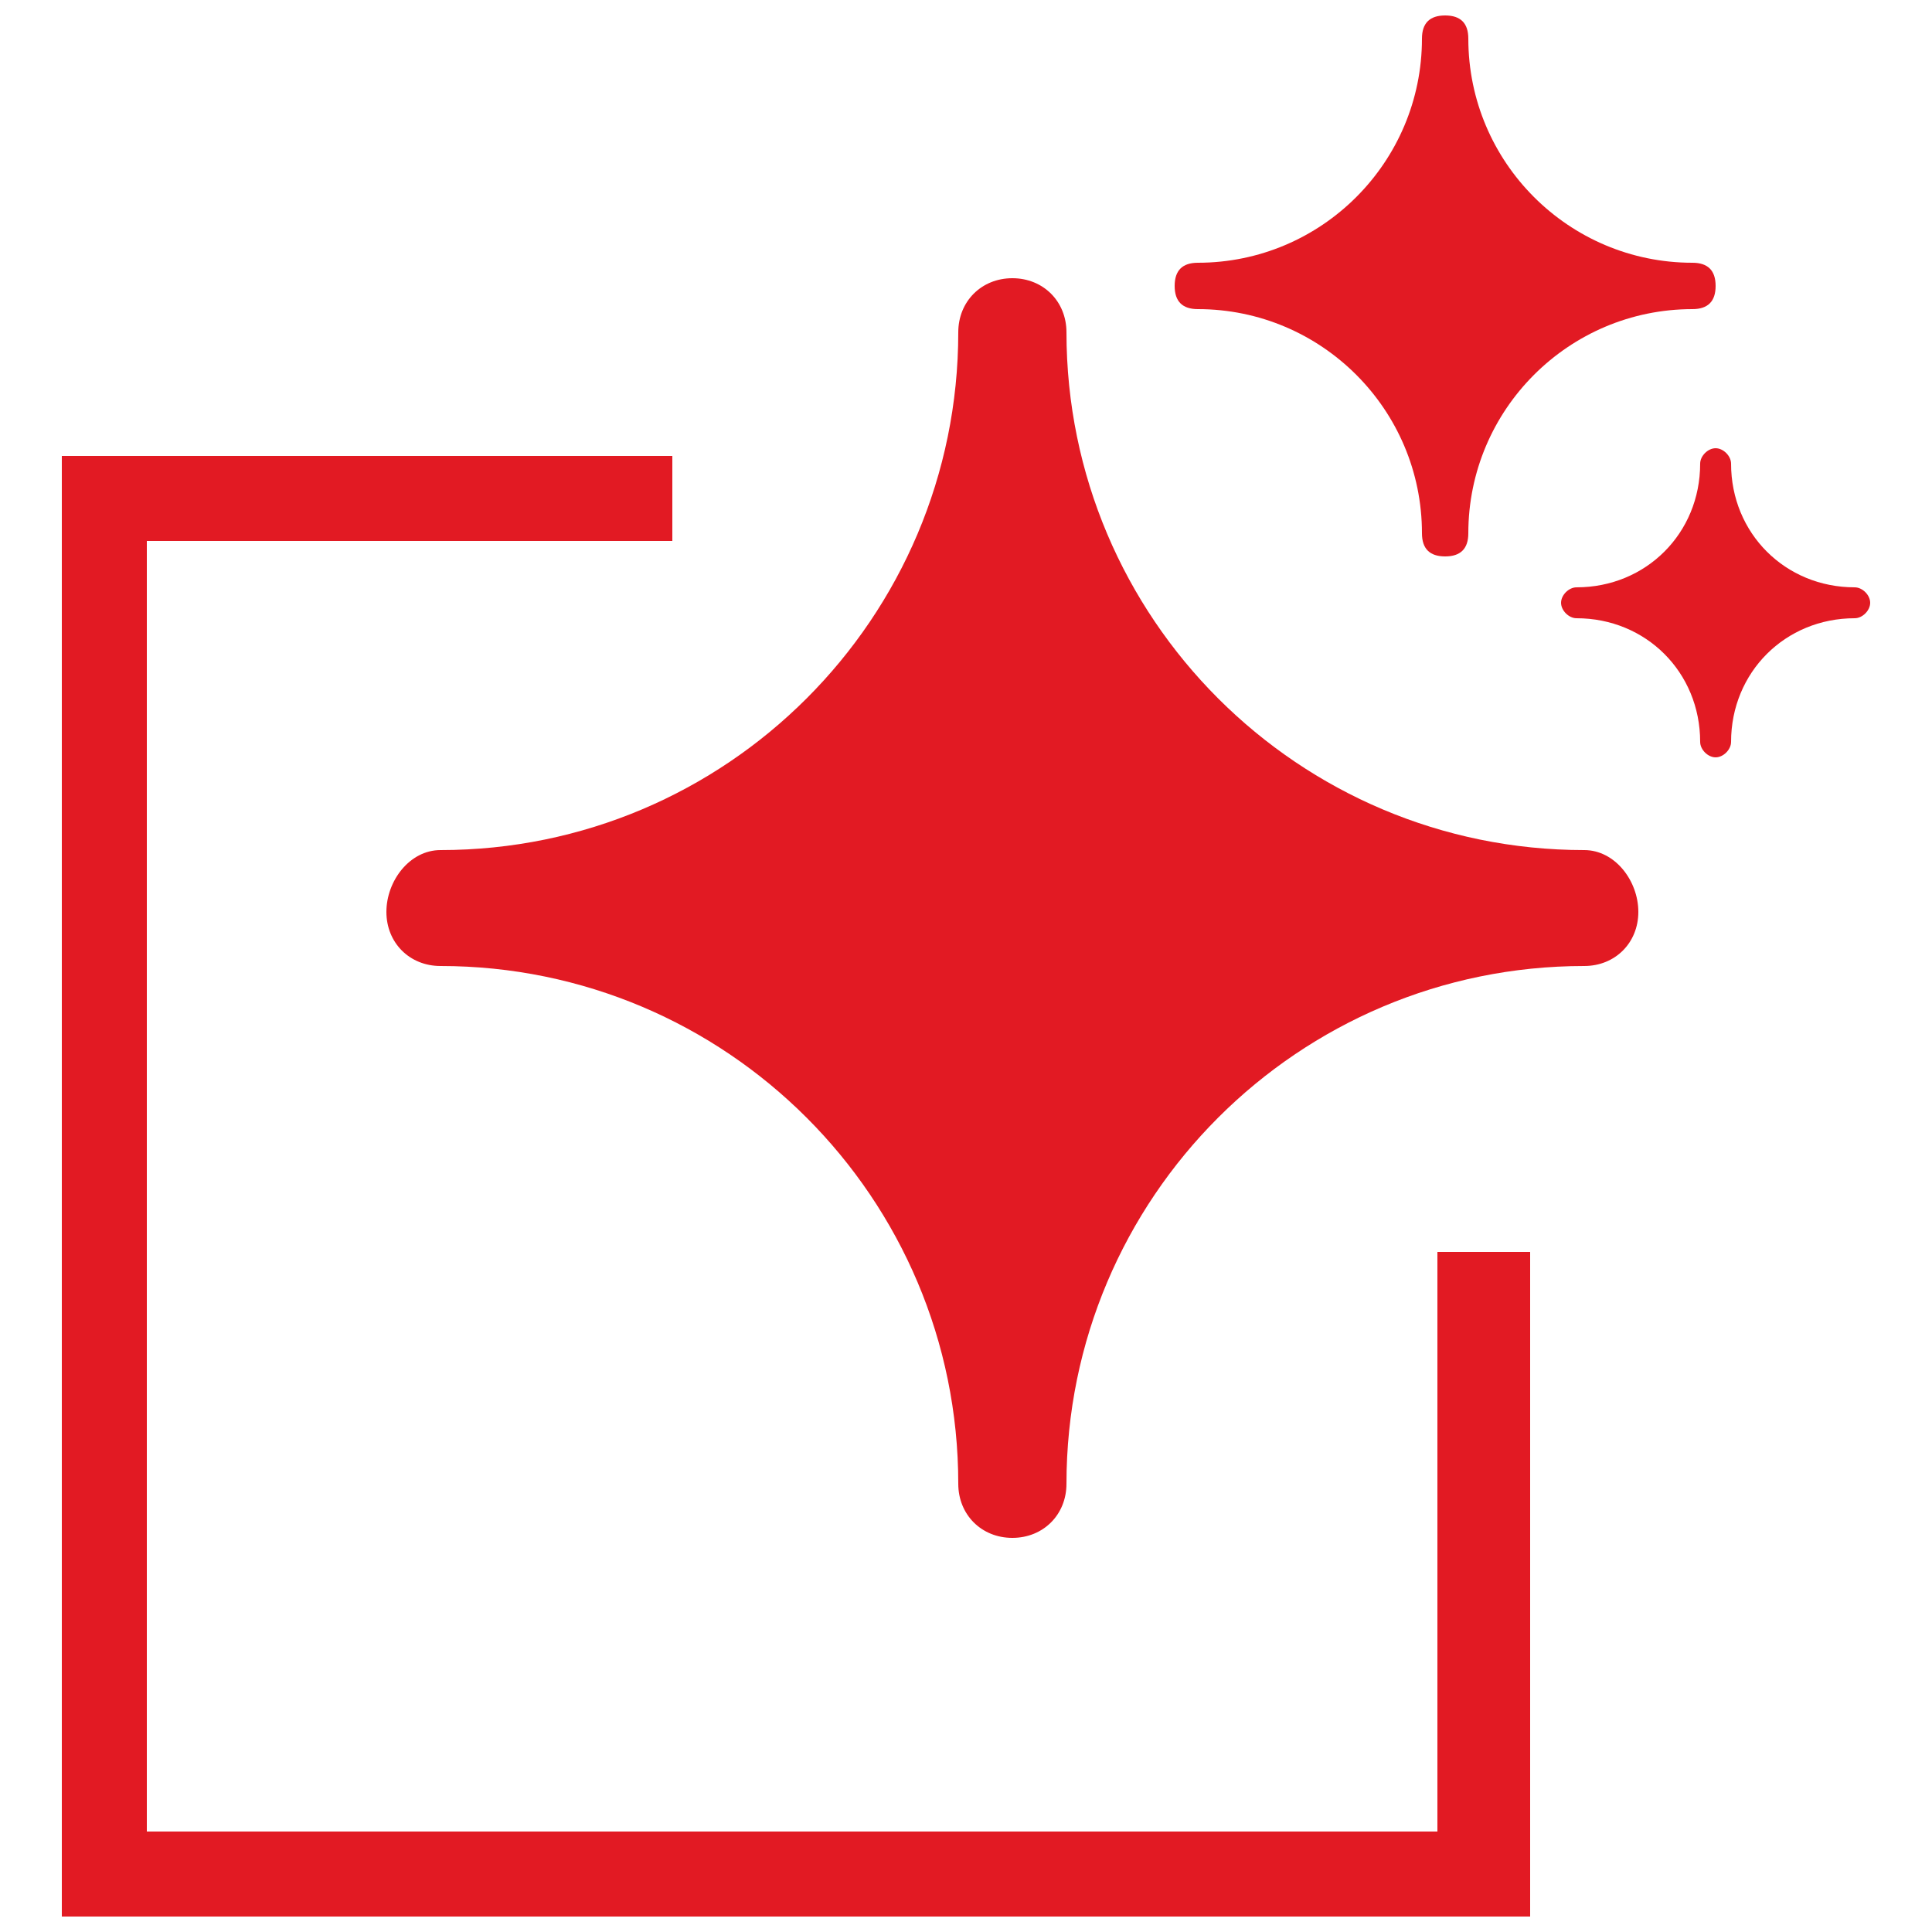
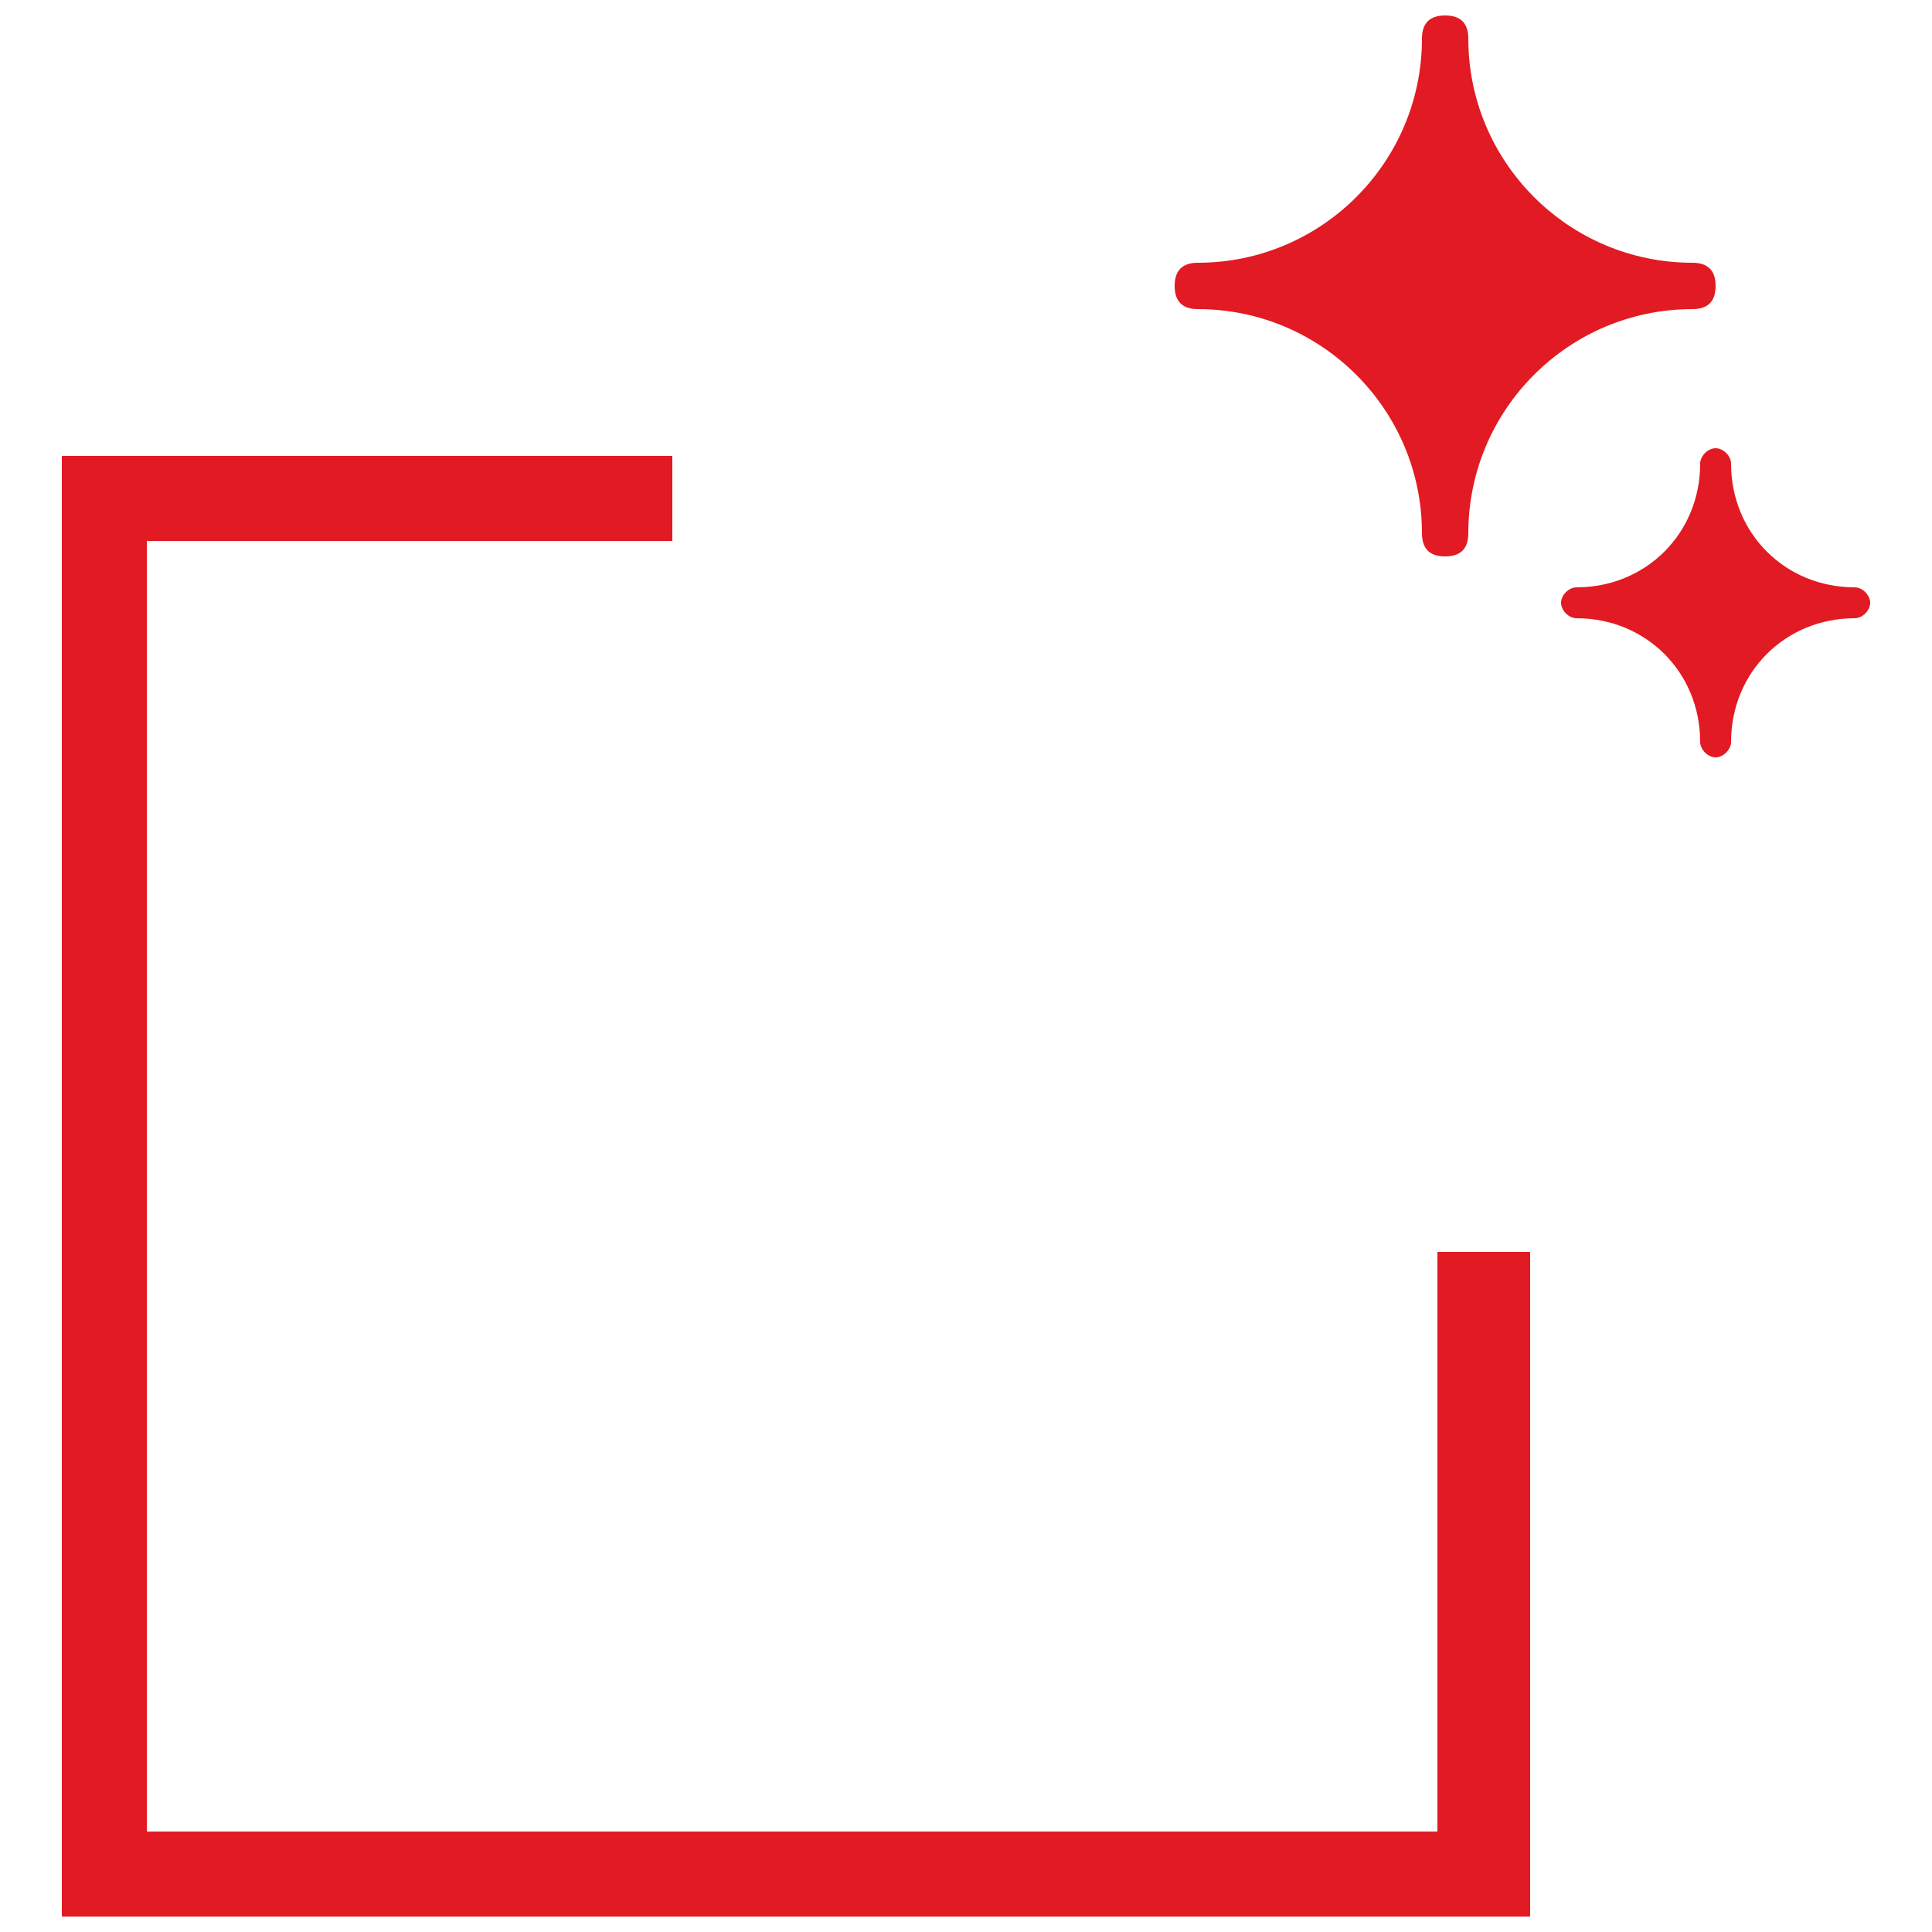
<svg xmlns="http://www.w3.org/2000/svg" version="1.1" id="Layer_1" x="0px" y="0px" viewBox="0 0 25 25" style="enable-background:new 0 0 25 25;" xml:space="preserve">
  <style type="text/css">
	.st0{fill-rule:evenodd;clip-rule:evenodd;fill:#E21A23;}
	.st1{fill:#E21A23;}
</style>
  <polygon class="st0" points="18.6,16.2 18.6,23.7 1.9,23.7 1.9,7 8.7,7 8.7,5.9 1.9,5.9 0.9,5.9 0.8,5.9 0.8,23.7 0.8,24.7   0.8,24.8 18.6,24.8 19.8,24.8 19.8,23.7 19.8,16.2 " />
  <path class="st1" d="M21.9,3.4c-1.6,0-2.9-1.3-2.9-2.9c0-0.2-0.1-0.3-0.3-0.3s-0.3,0.1-0.3,0.3c0,1.6-1.3,2.9-2.9,2.9  c-0.2,0-0.3,0.1-0.3,0.3c0,0.2,0.1,0.3,0.3,0.3c1.6,0,2.9,1.3,2.9,2.9c0,0.2,0.1,0.3,0.3,0.3S19,7.1,19,6.9C19,5.3,20.3,4,21.9,4  c0.2,0,0.3-0.1,0.3-0.3C22.2,3.5,22.1,3.4,21.9,3.4z" />
  <path class="st1" d="M24,7.6c-0.9,0-1.6-0.7-1.6-1.6c0-0.1-0.1-0.2-0.2-0.2S22,5.9,22,6c0,0.9-0.7,1.6-1.6,1.6  c-0.1,0-0.2,0.1-0.2,0.2s0.1,0.2,0.2,0.2c0.9,0,1.6,0.7,1.6,1.6c0,0.1,0.1,0.2,0.2,0.2s0.2-0.1,0.2-0.2c0-0.9,0.7-1.6,1.6-1.6  c0.1,0,0.2-0.1,0.2-0.2S24.1,7.6,24,7.6z" />
-   <path class="st1" d="M20.5,11c-3.7,0-6.7-3-6.7-6.7c0-0.4-0.3-0.7-0.7-0.7s-0.7,0.3-0.7,0.7c0,3.7-3,6.7-6.7,6.7  C5.3,11,5,11.4,5,11.8s0.3,0.7,0.7,0.7c3.7,0,6.7,3,6.7,6.7c0,0.4,0.3,0.7,0.7,0.7s0.7-0.3,0.7-0.7c0-3.7,3-6.7,6.7-6.7  c0.4,0,0.7-0.3,0.7-0.7S20.9,11,20.5,11z" />
</svg>